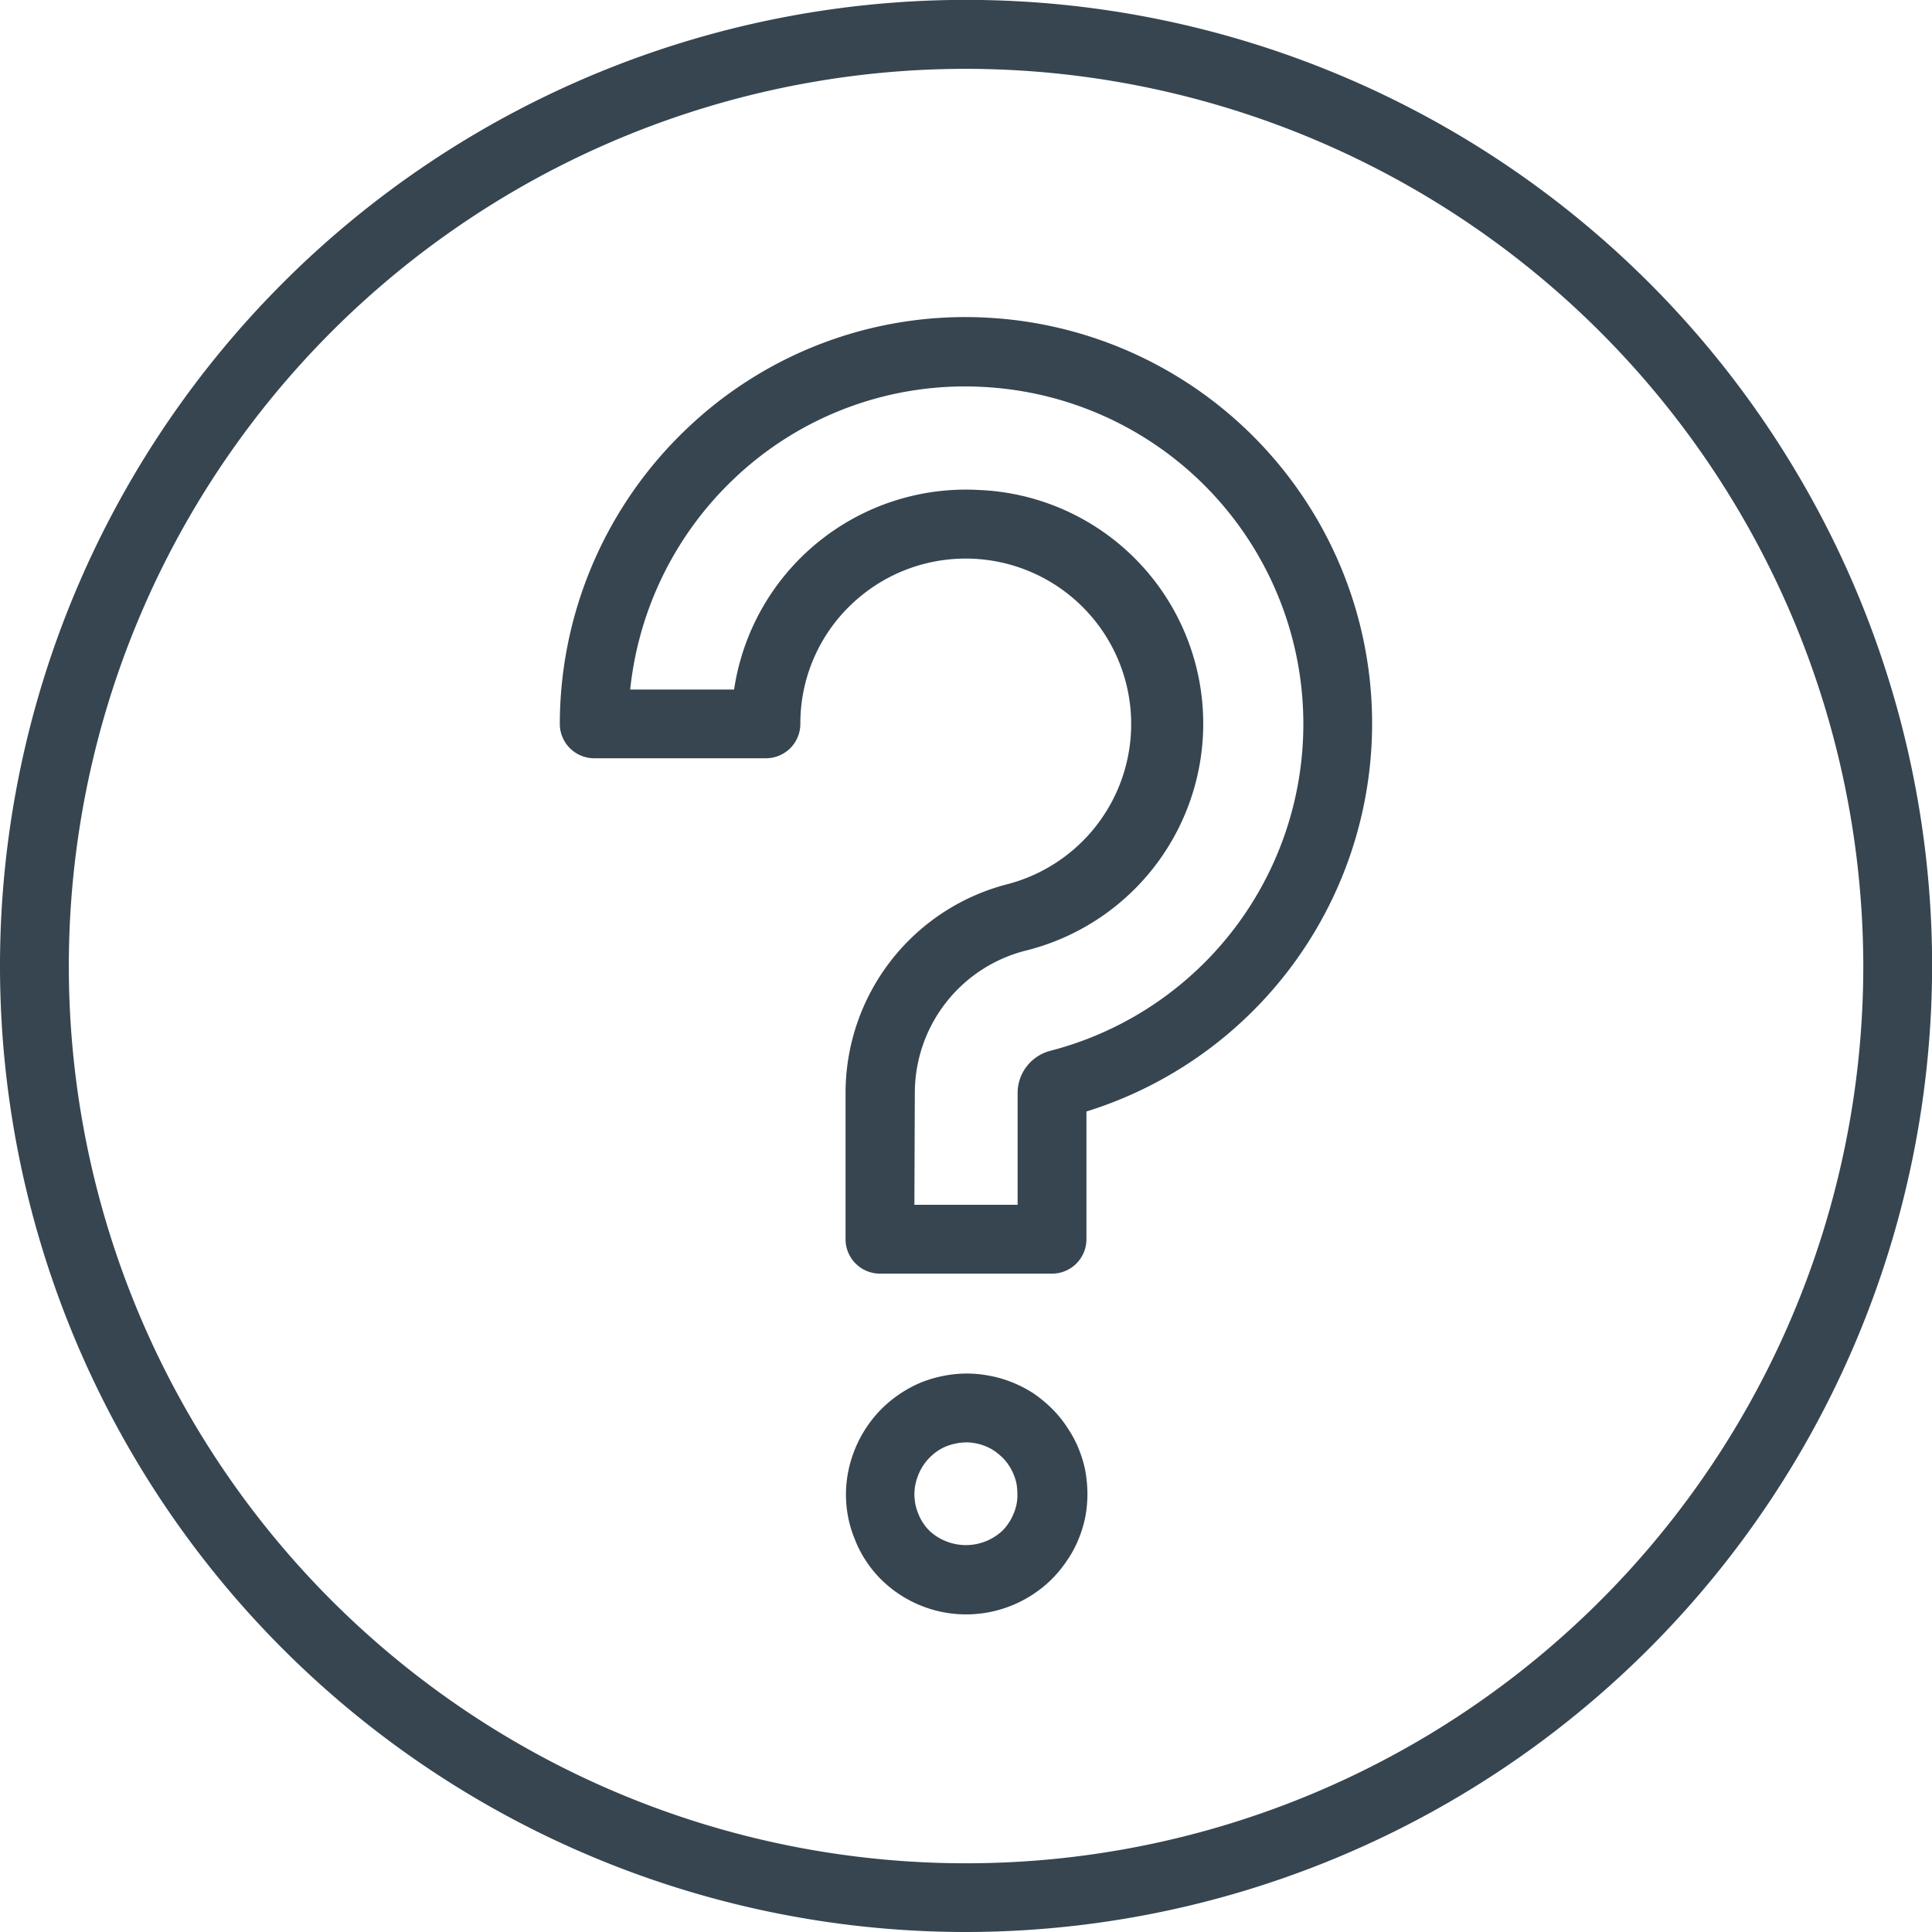
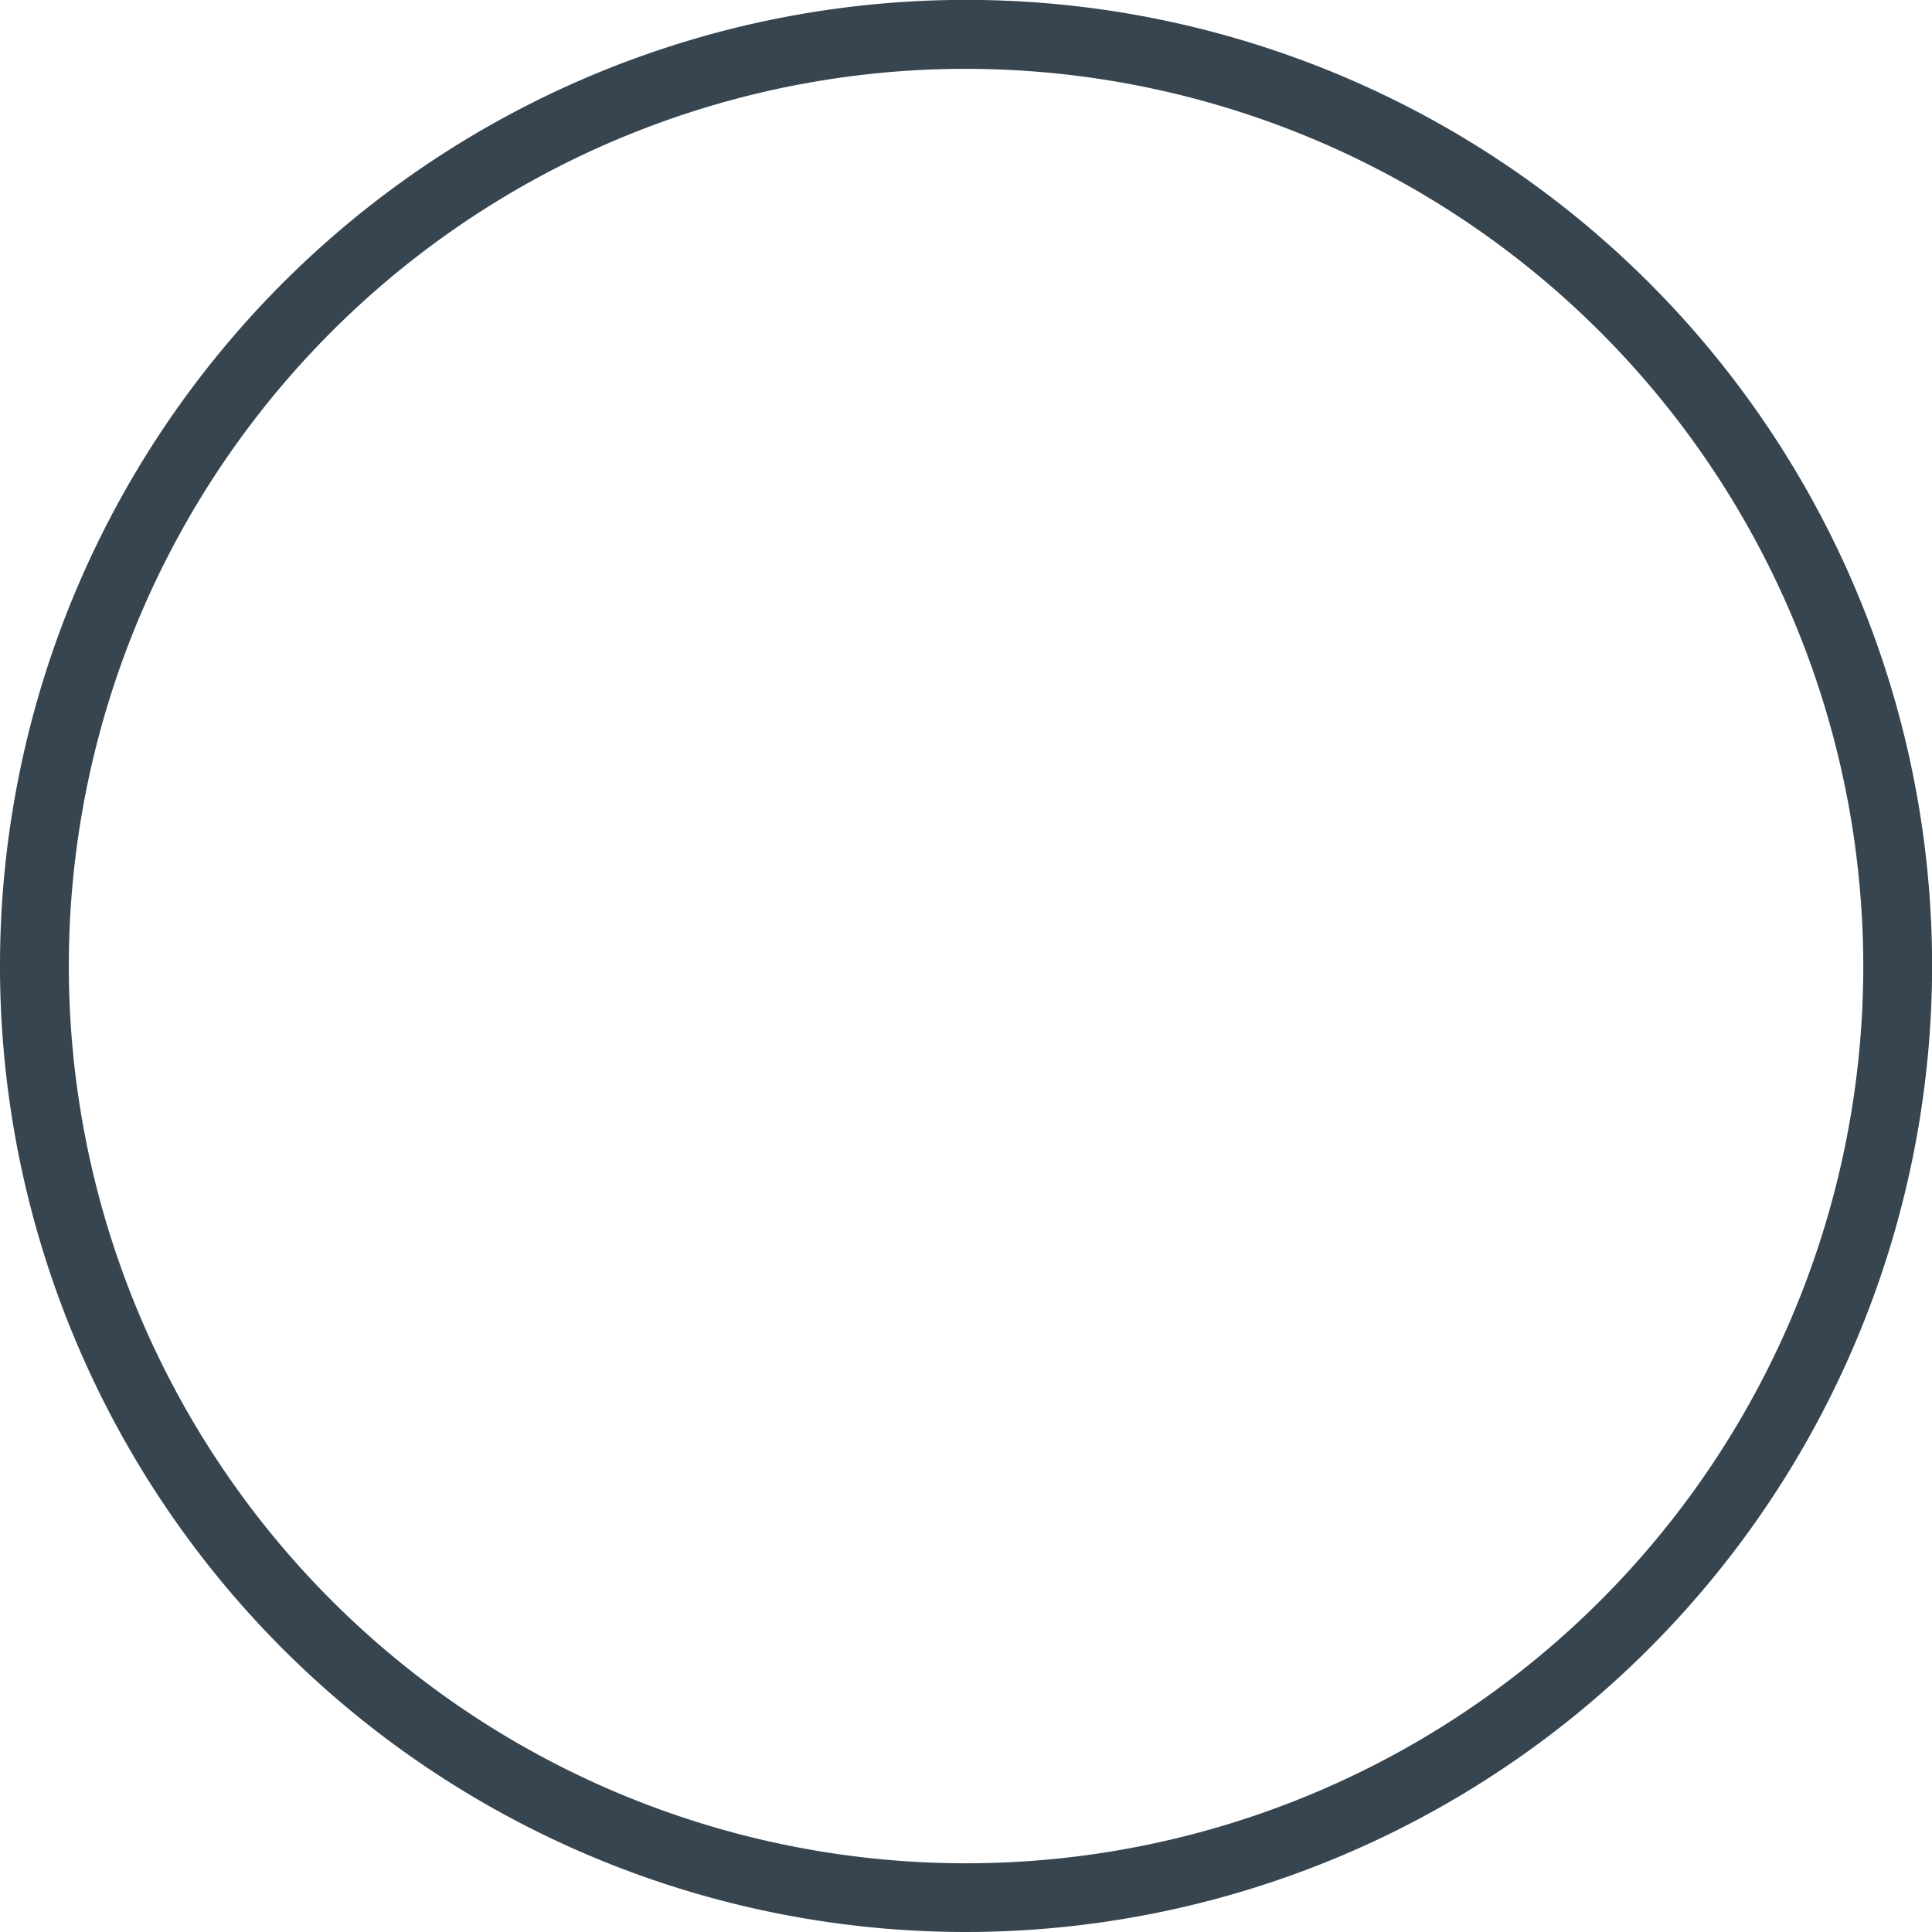
<svg xmlns="http://www.w3.org/2000/svg" id="Group_15974" data-name="Group 15974" width="17.349" height="17.349" viewBox="0 0 17.349 17.349">
  <g id="Group_15415" data-name="Group 15415" transform="translate(5.026 2.853)">
    <g id="Group_15412" data-name="Group 15412">
      <g id="Group_15411" data-name="Group 15411">
-         <path id="Path_15295" data-name="Path 15295" d="M134.61,82.476h-1.544a.309.309,0,0,1-.309-.309v-1.31a1.936,1.936,0,0,1,1.453-1.878,1.486,1.486,0,1,0-1.395-2.518,1.473,1.473,0,0,0-.464,1.078.309.309,0,0,1-.309.309H130.5a.309.309,0,0,1-.309-.309,3.664,3.664,0,0,1,1.137-2.647,3.617,3.617,0,0,1,2.706-1,3.649,3.649,0,0,1,.886,7.128v1.142A.309.309,0,0,1,134.61,82.476Zm-1.235-.618h.927v-1a.392.392,0,0,1,.294-.383A3.031,3.031,0,0,0,134,74.514a3.006,3.006,0,0,0-2.248.827,3.046,3.046,0,0,0-.929,1.89h.933a2.105,2.105,0,0,1,2.2-1.792,2.1,2.1,0,0,1,.412,4.138,1.319,1.319,0,0,0-.989,1.28Zm1.376-.785h0Z" transform="translate(-130.19 -73.892)" fill="#364550" />
-       </g>
+         </g>
    </g>
    <g id="Group_15414" data-name="Group 15414" transform="translate(2.567 9.482)">
      <g id="Group_15413" data-name="Group 15413">
-         <path id="Path_15296" data-name="Path 15296" d="M197.761,321.652a1.086,1.086,0,0,1-.764-.316,1.04,1.04,0,0,1-.134-.165.991.991,0,0,1-.1-.194,1.028,1.028,0,0,1-.058-.189,1.058,1.058,0,0,1,0-.424,1.115,1.115,0,0,1,.066-.212,1.1,1.1,0,0,1,.232-.345,1.087,1.087,0,0,1,.163-.134,1.128,1.128,0,0,1,.183-.1,1.1,1.1,0,0,1,.211-.063,1.059,1.059,0,0,1,.418,0,1.034,1.034,0,0,1,.2.059,1.083,1.083,0,0,1,.192.1,1.2,1.2,0,0,1,.164.136,1.011,1.011,0,0,1,.137.169,1.029,1.029,0,0,1,.1.185,1.107,1.107,0,0,1,.059.189,1.207,1.207,0,0,1,.022.22,1.164,1.164,0,0,1-.019.208,1.084,1.084,0,0,1-.065.21.98.98,0,0,1-.1.183,1.105,1.105,0,0,1-.135.165A1.094,1.094,0,0,1,197.761,321.652Zm0-1.544a.411.411,0,0,0-.088.009.5.5,0,0,0-.092.027.45.45,0,0,0-.146.1.415.415,0,0,0-.054.066.462.462,0,0,0-.044.08.553.553,0,0,0-.031.1.515.515,0,0,0-.008.083.548.548,0,0,0,.01.095.46.46,0,0,0,.024.077.435.435,0,0,0,.044.086.455.455,0,0,0,.057.07.481.481,0,0,0,.655,0,.452.452,0,0,0,.057-.07.4.4,0,0,0,.04-.075.41.41,0,0,0,.038-.183.556.556,0,0,0-.009-.1.475.475,0,0,0-.024-.076.458.458,0,0,0-.045-.085.393.393,0,0,0-.057-.069.561.561,0,0,0-.077-.063.468.468,0,0,0-.252-.073Z" transform="translate(-196.68 -319.49)" fill="#364550" />
-       </g>
+         </g>
    </g>
  </g>
  <g id="Group_15416" data-name="Group 15416">
    <path id="Path_15297" data-name="Path 15297" d="M8.675,17.349a8.675,8.675,0,1,1,8.675-8.675A8.684,8.684,0,0,1,8.675,17.349Zm0-16.731a8.057,8.057,0,1,0,8.057,8.057A8.066,8.066,0,0,0,8.675.618Z" fill="#364550" />
  </g>
</svg>